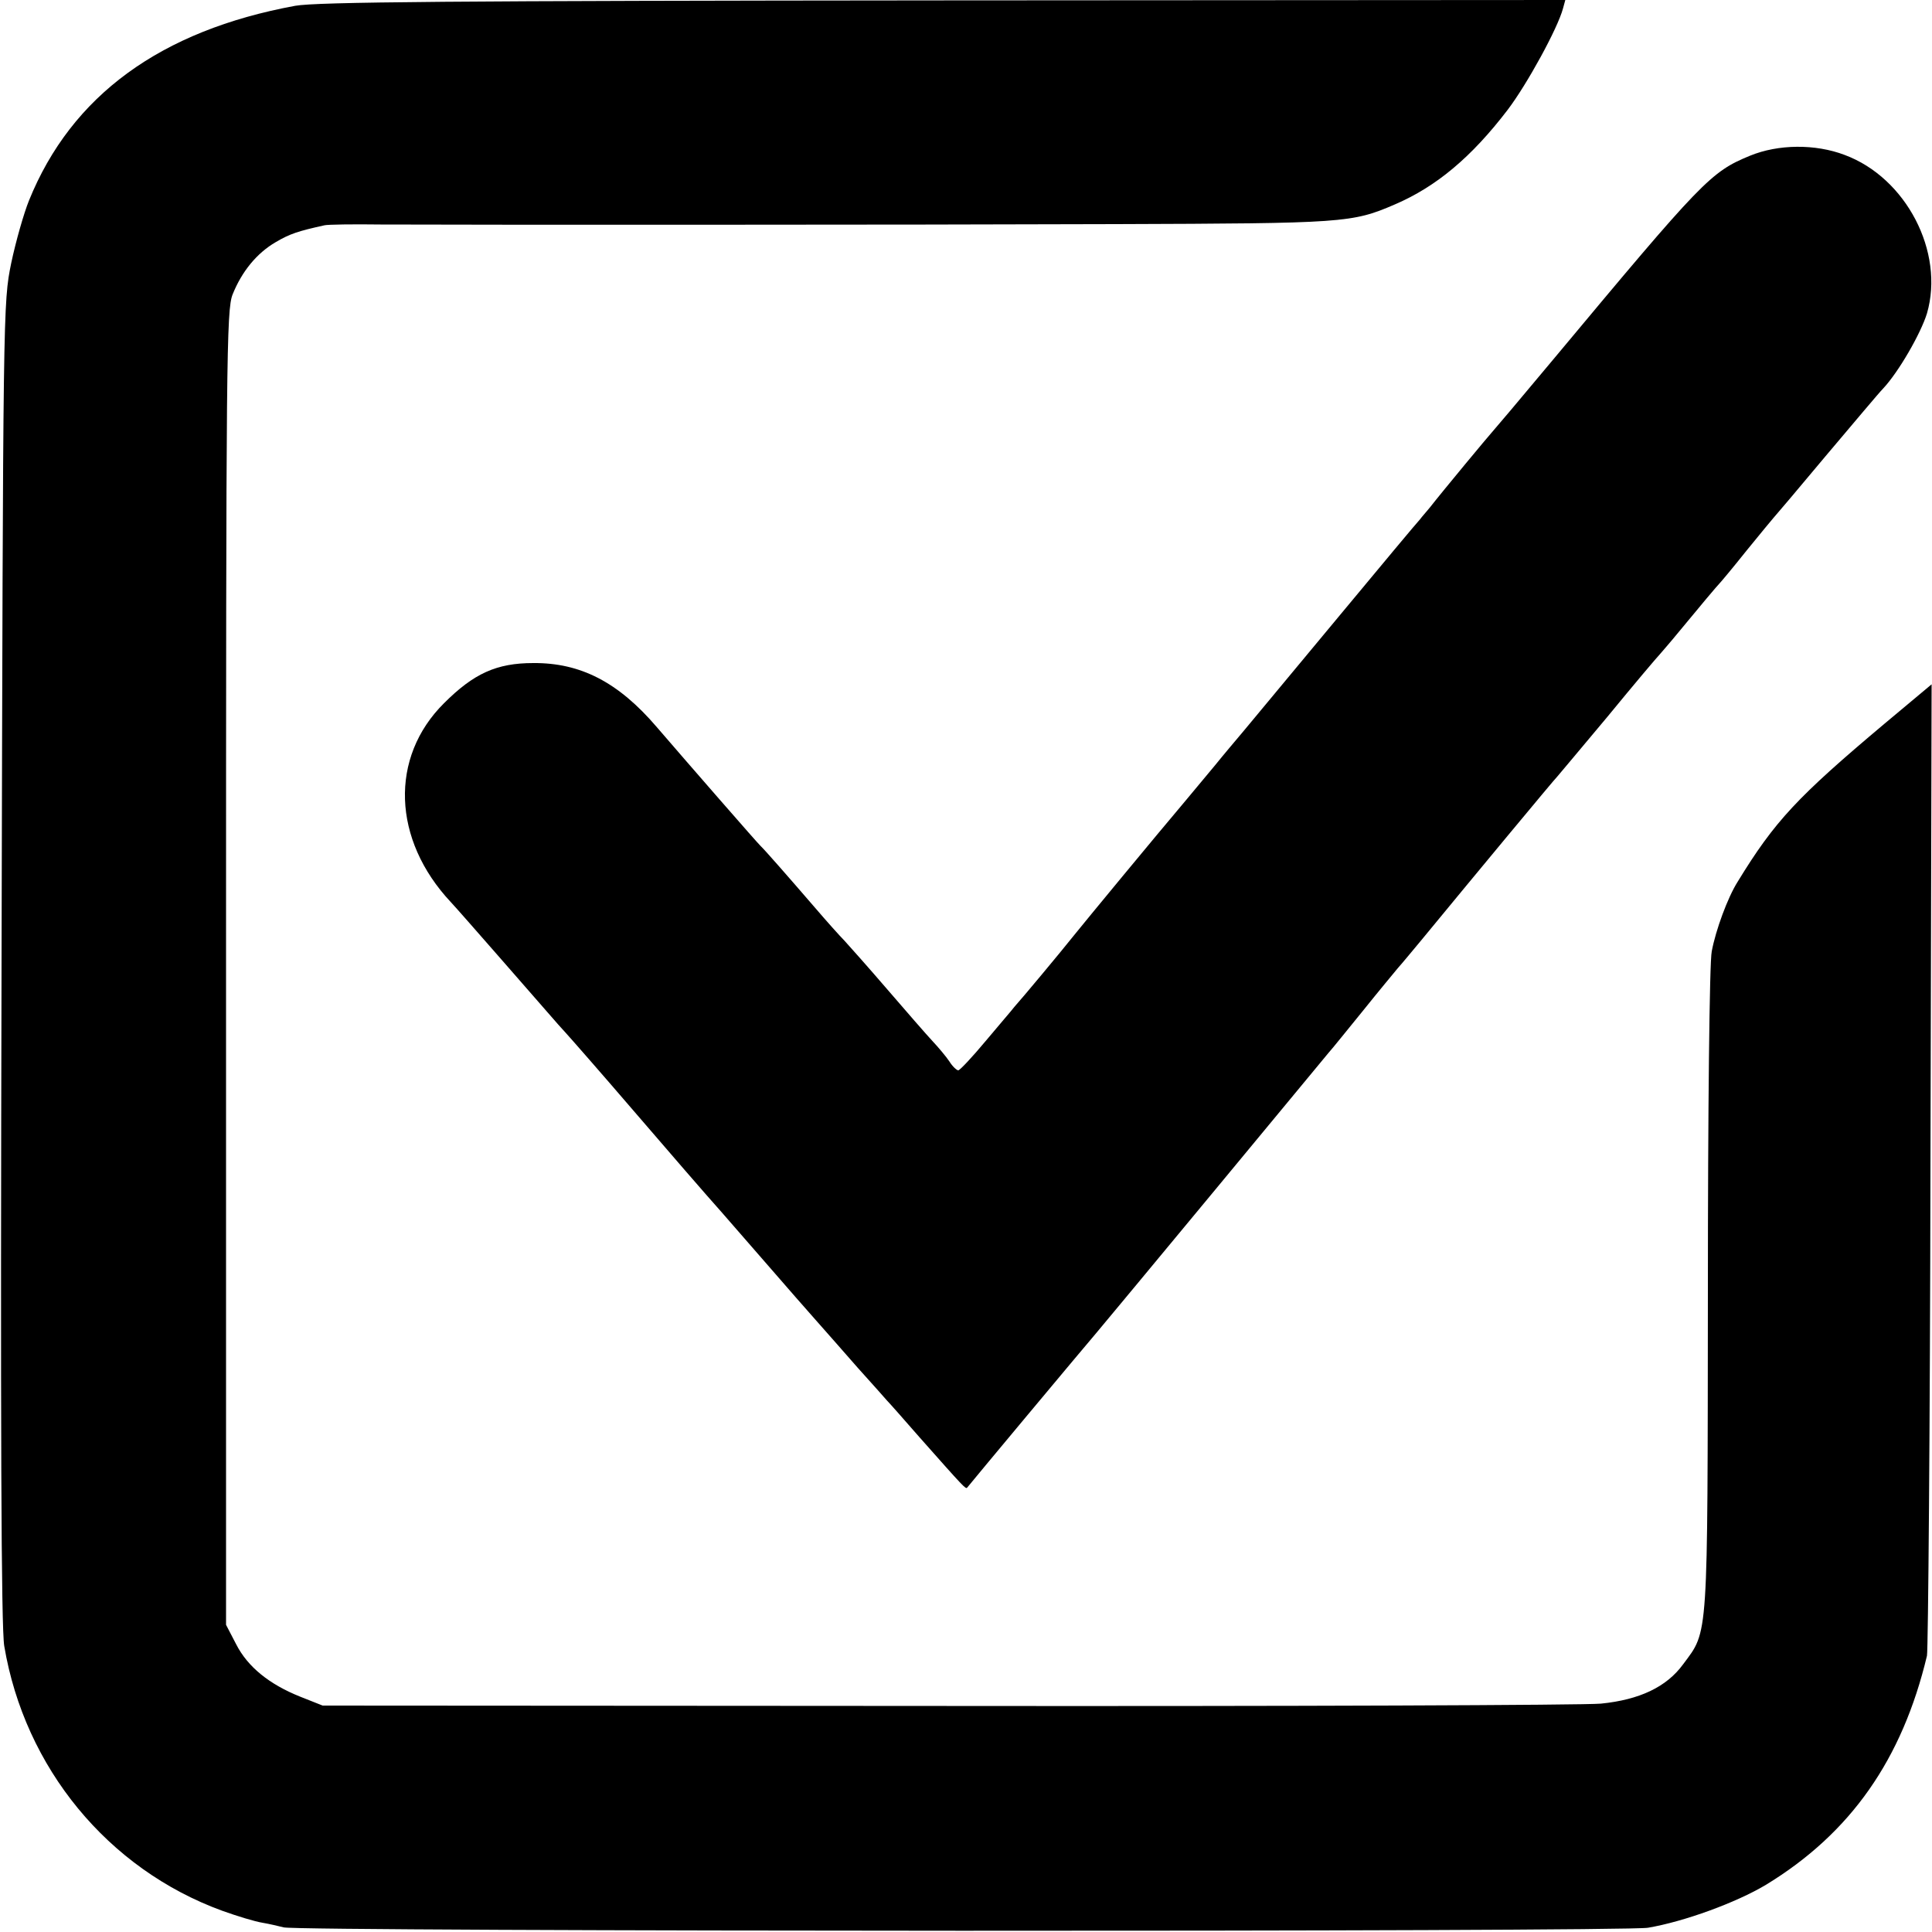
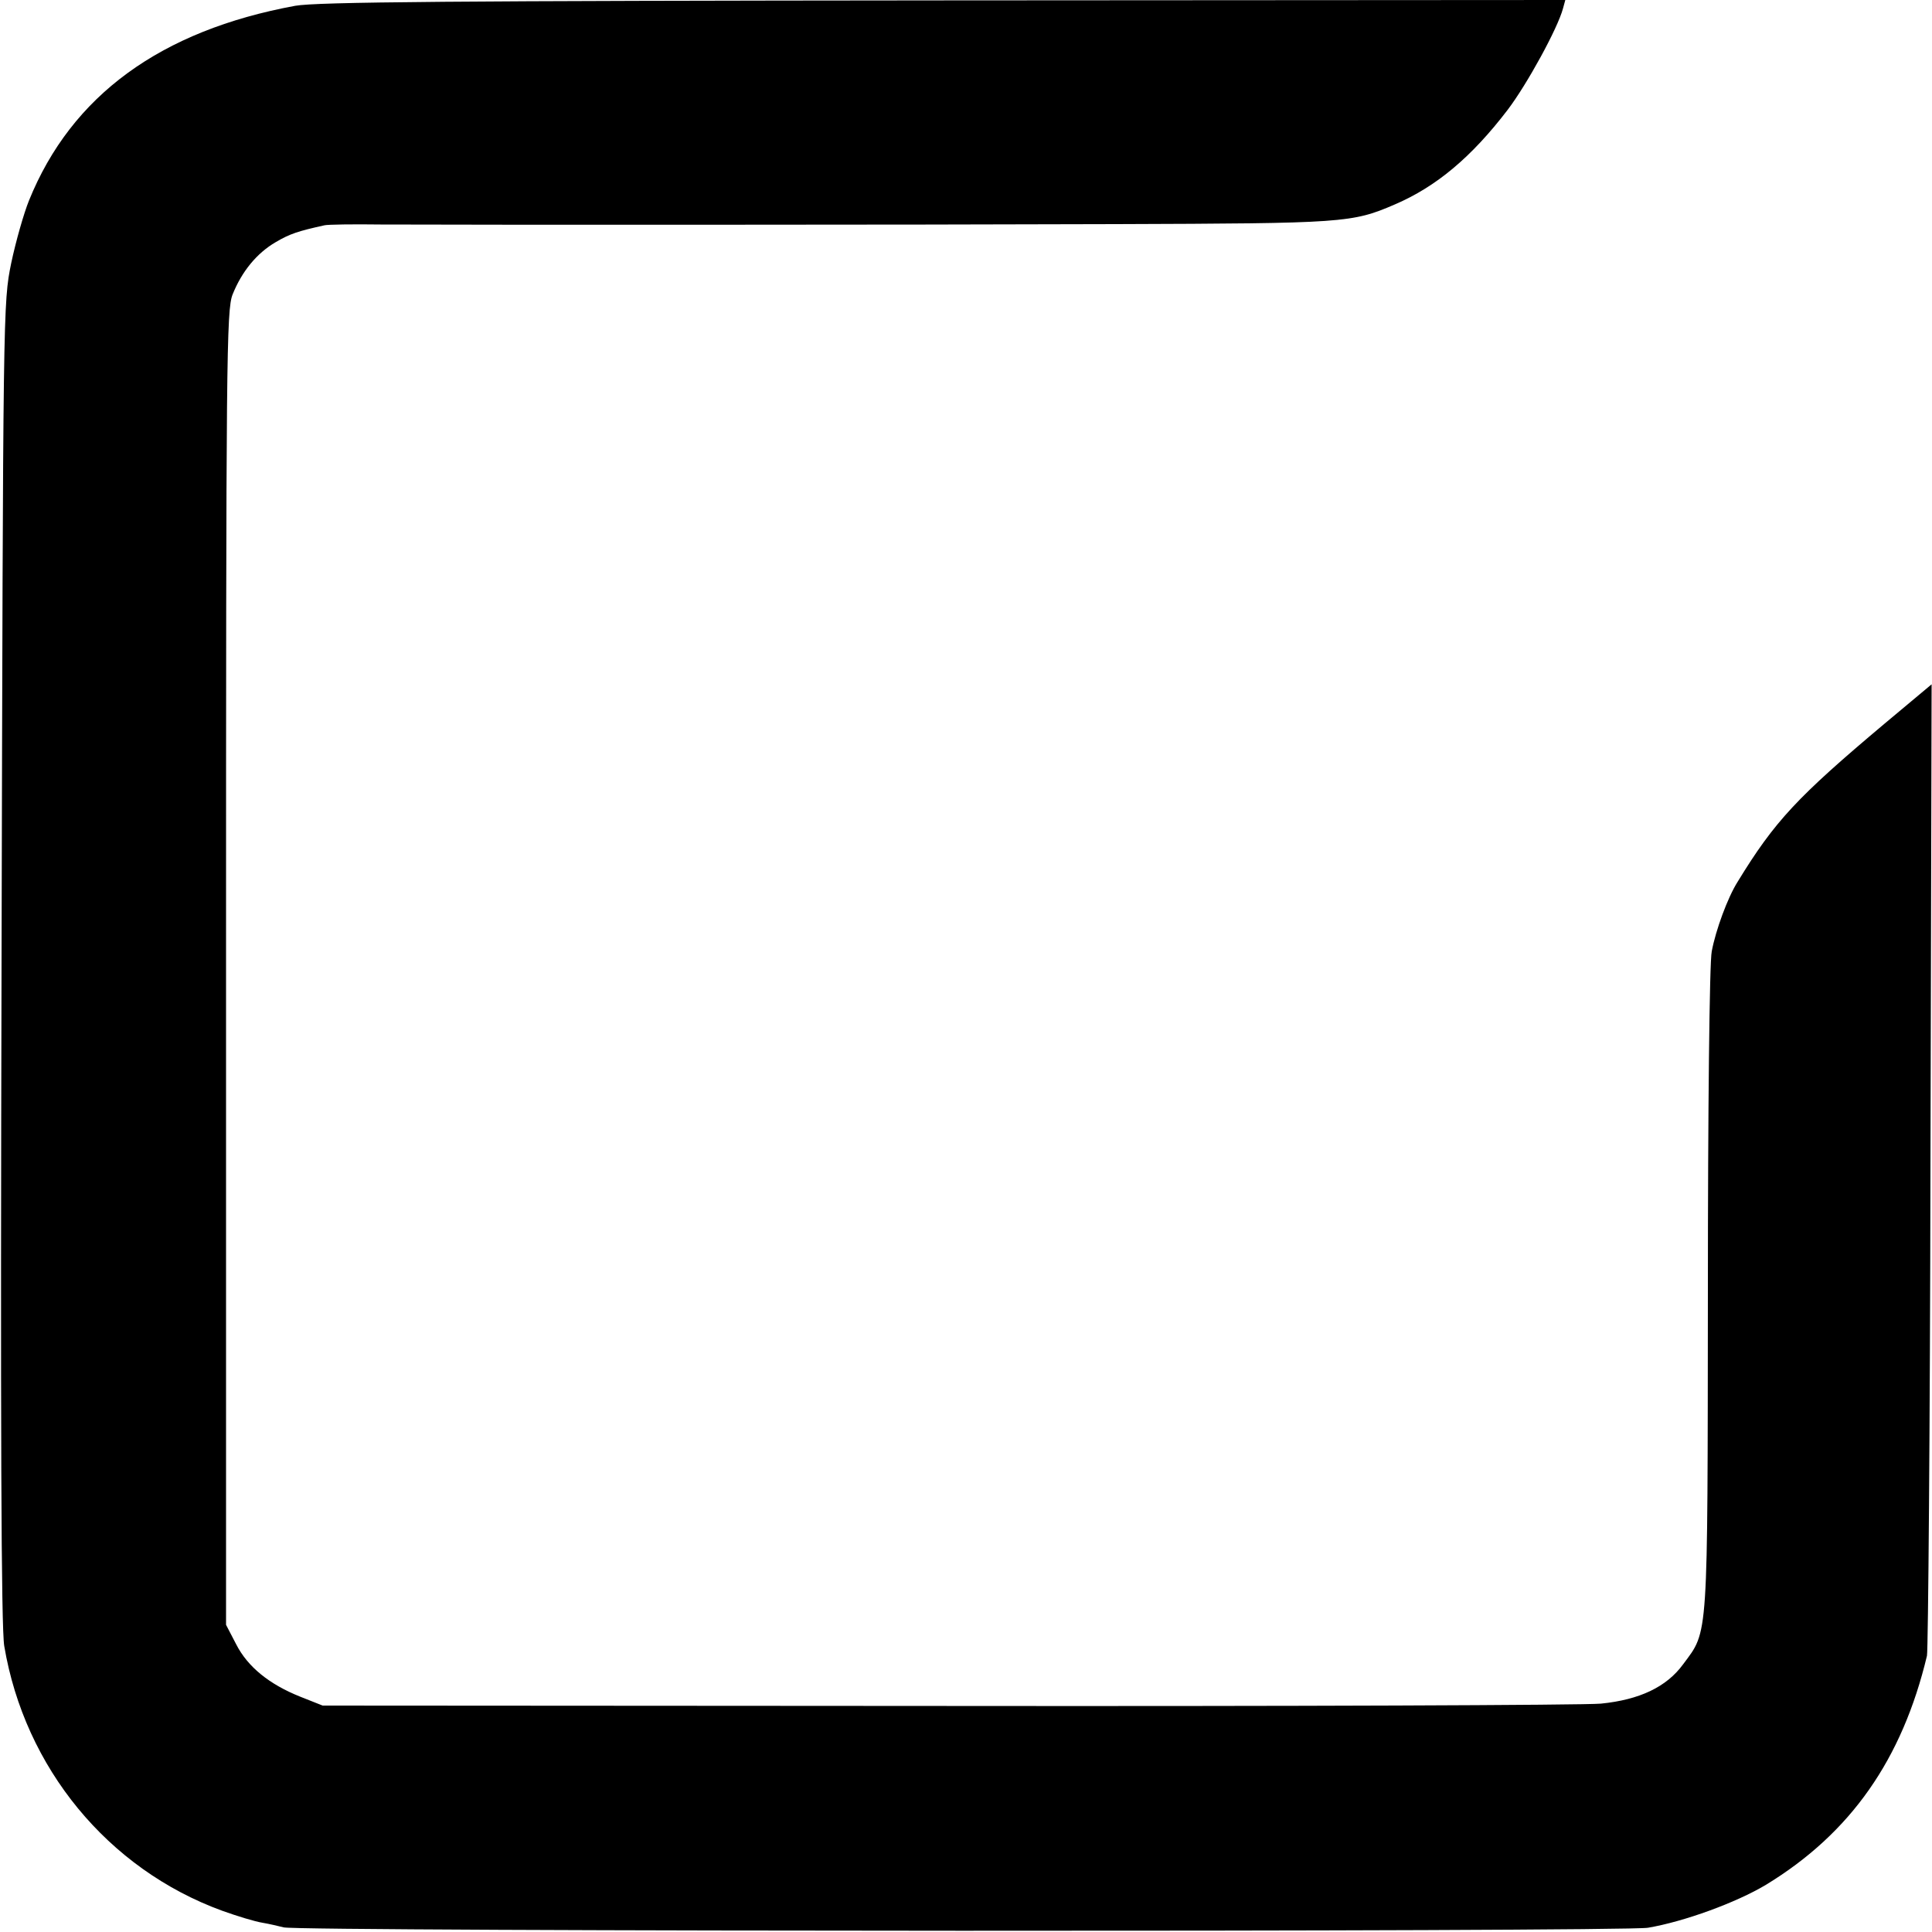
<svg xmlns="http://www.w3.org/2000/svg" version="1.0" width="500pt" height="500pt" viewBox="0 0 500 500" preserveAspectRatio="xMidYMid meet">
  <g transform="translate(0,500) scale(0.1,-0.1)" fill="#000000" stroke="none">
    <path d="M764 4985 c-348 -64 -579 -232 -689 -504 -13 -32 -34 -105 -46 -162 -21 -103 -21 -112 -25 -1809 -3 -1201 -1 -1724 7 -1770 53 -315 268 -577 564 -685 39 -14 85 -28 104 -31 18 -3 43 -9 55 -12 36 -11 3464 -12 3531 -1 94 16 228 65 305 111 220 134 353 325 417 593 3 17 8 589 9 1272 l3 1242 -122 -102 c-226 -190 -284 -252 -380 -409 -26 -41 -57 -126 -67 -180 -6 -27 -10 -417 -10 -878 -1 -914 2 -878 -64 -967 -43 -59 -113 -92 -213 -102 -43 -4 -805 -7 -1693 -6 l-1615 1 -58 23 c-80 32 -136 77 -166 136 l-26 50 0 1700 c0 1581 1 1703 17 1743 24 60 63 107 111 135 37 22 59 29 127 44 8 2 74 3 145 2 244 -1 1349 -1 1905 1 588 2 609 3 720 51 107 46 198 122 292 245 50 66 129 210 143 262 l6 22 -1608 -1 c-1270 -1 -1623 -4 -1679 -14z" />
-     <path d="M4529 4597 c-102 -42 -122 -63 -509 -527 -85 -102 -157 -187 -160 -190 -5 -5 -124 -148 -160 -194 -8 -10 -20 -23 -25 -30 -6 -6 -102 -121 -214 -256 -112 -135 -220 -265 -241 -290 -21 -25 -55 -65 -75 -90 -21 -25 -54 -65 -75 -90 -82 -97 -257 -309 -290 -350 -35 -44 -136 -165 -155 -186 -5 -7 -39 -46 -74 -88 -35 -42 -67 -76 -71 -76 -4 0 -15 10 -23 23 -8 12 -28 36 -44 53 -15 16 -68 77 -118 135 -49 57 -99 113 -110 125 -11 11 -45 49 -75 84 -69 80 -133 153 -141 160 -6 5 -189 215 -269 308 -100 117 -198 167 -320 166 -95 0 -154 -27 -231 -104 -141 -140 -134 -353 18 -515 20 -21 223 -254 258 -294 11 -13 29 -33 40 -45 11 -12 90 -102 175 -201 85 -99 188 -218 230 -265 41 -47 102 -117 135 -155 33 -38 80 -92 105 -120 25 -28 74 -84 110 -125 36 -40 70 -78 75 -84 6 -6 44 -49 85 -96 116 -131 119 -134 123 -130 2 3 73 88 158 190 85 102 164 196 176 210 12 14 148 178 303 365 155 187 289 349 298 360 10 11 50 61 90 110 40 50 81 99 90 110 10 11 38 45 63 75 130 158 344 416 349 420 3 3 61 73 130 155 68 83 129 155 135 161 5 6 28 32 50 59 56 68 99 119 105 125 3 3 35 41 70 85 36 44 67 82 70 85 3 3 64 75 135 160 72 85 138 164 149 175 40 43 97 142 113 194 46 159 -54 351 -213 410 -76 29 -172 28 -245 -2z" />
  </g>
</svg>